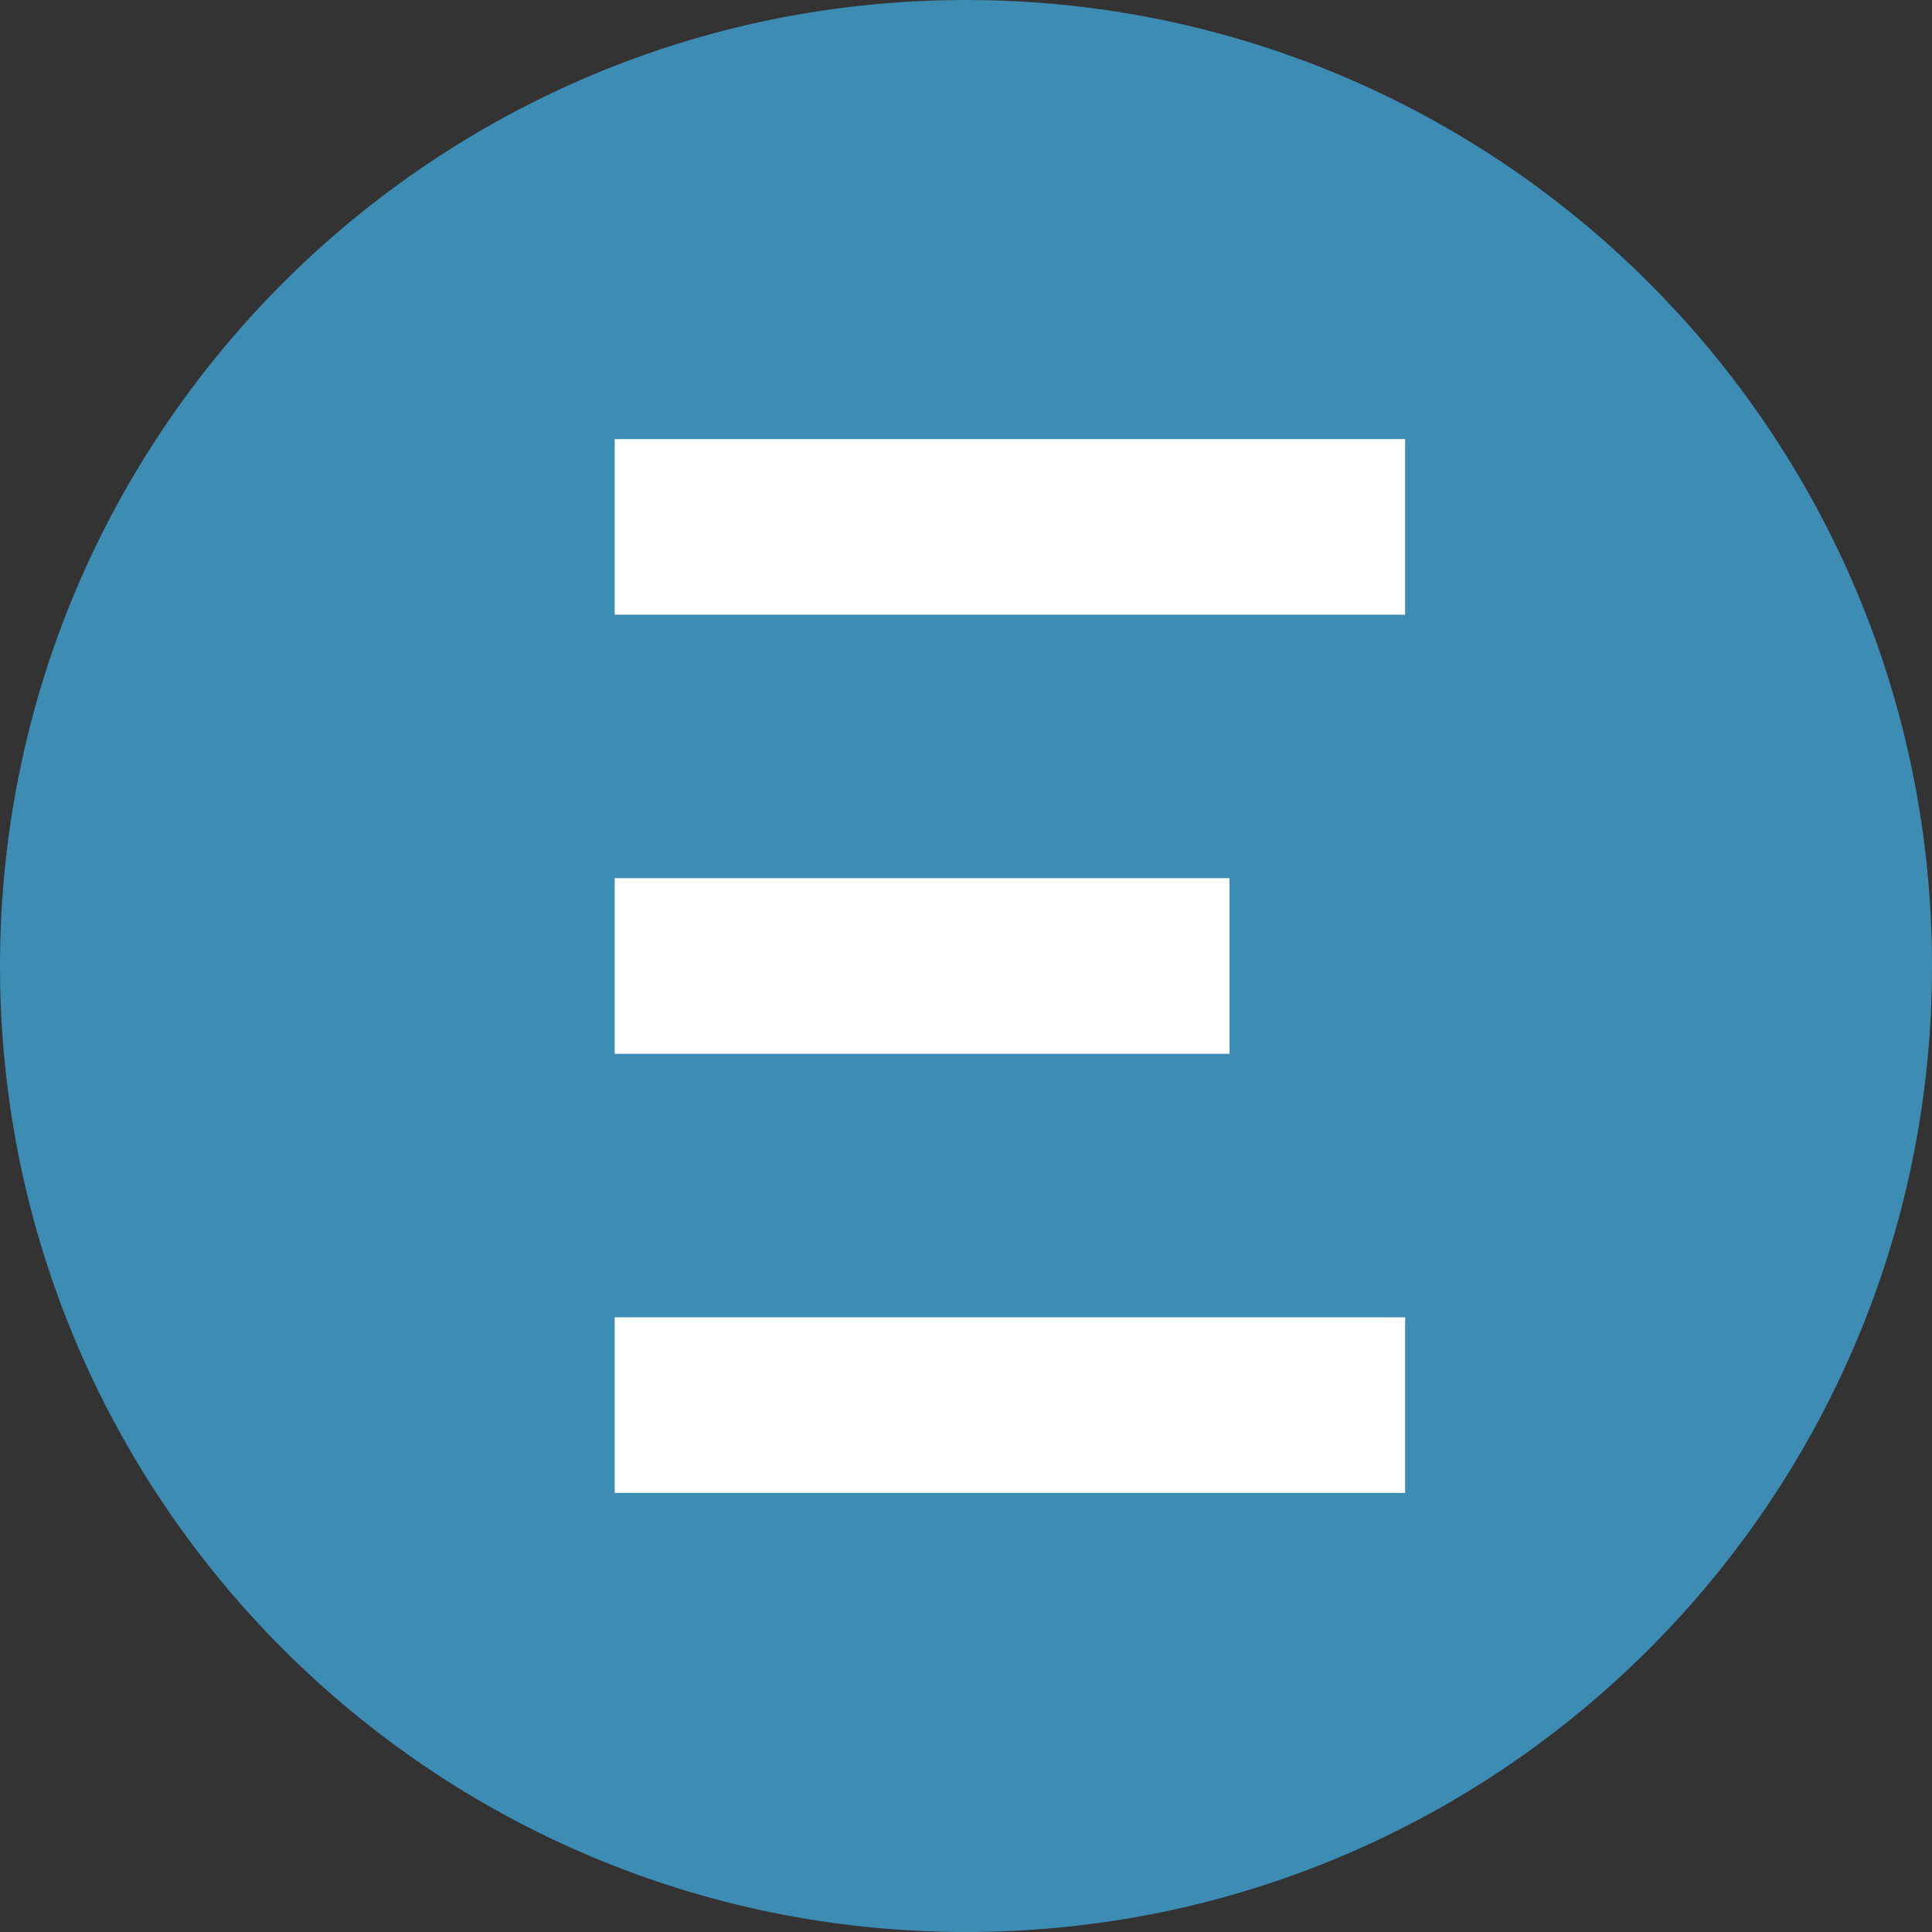
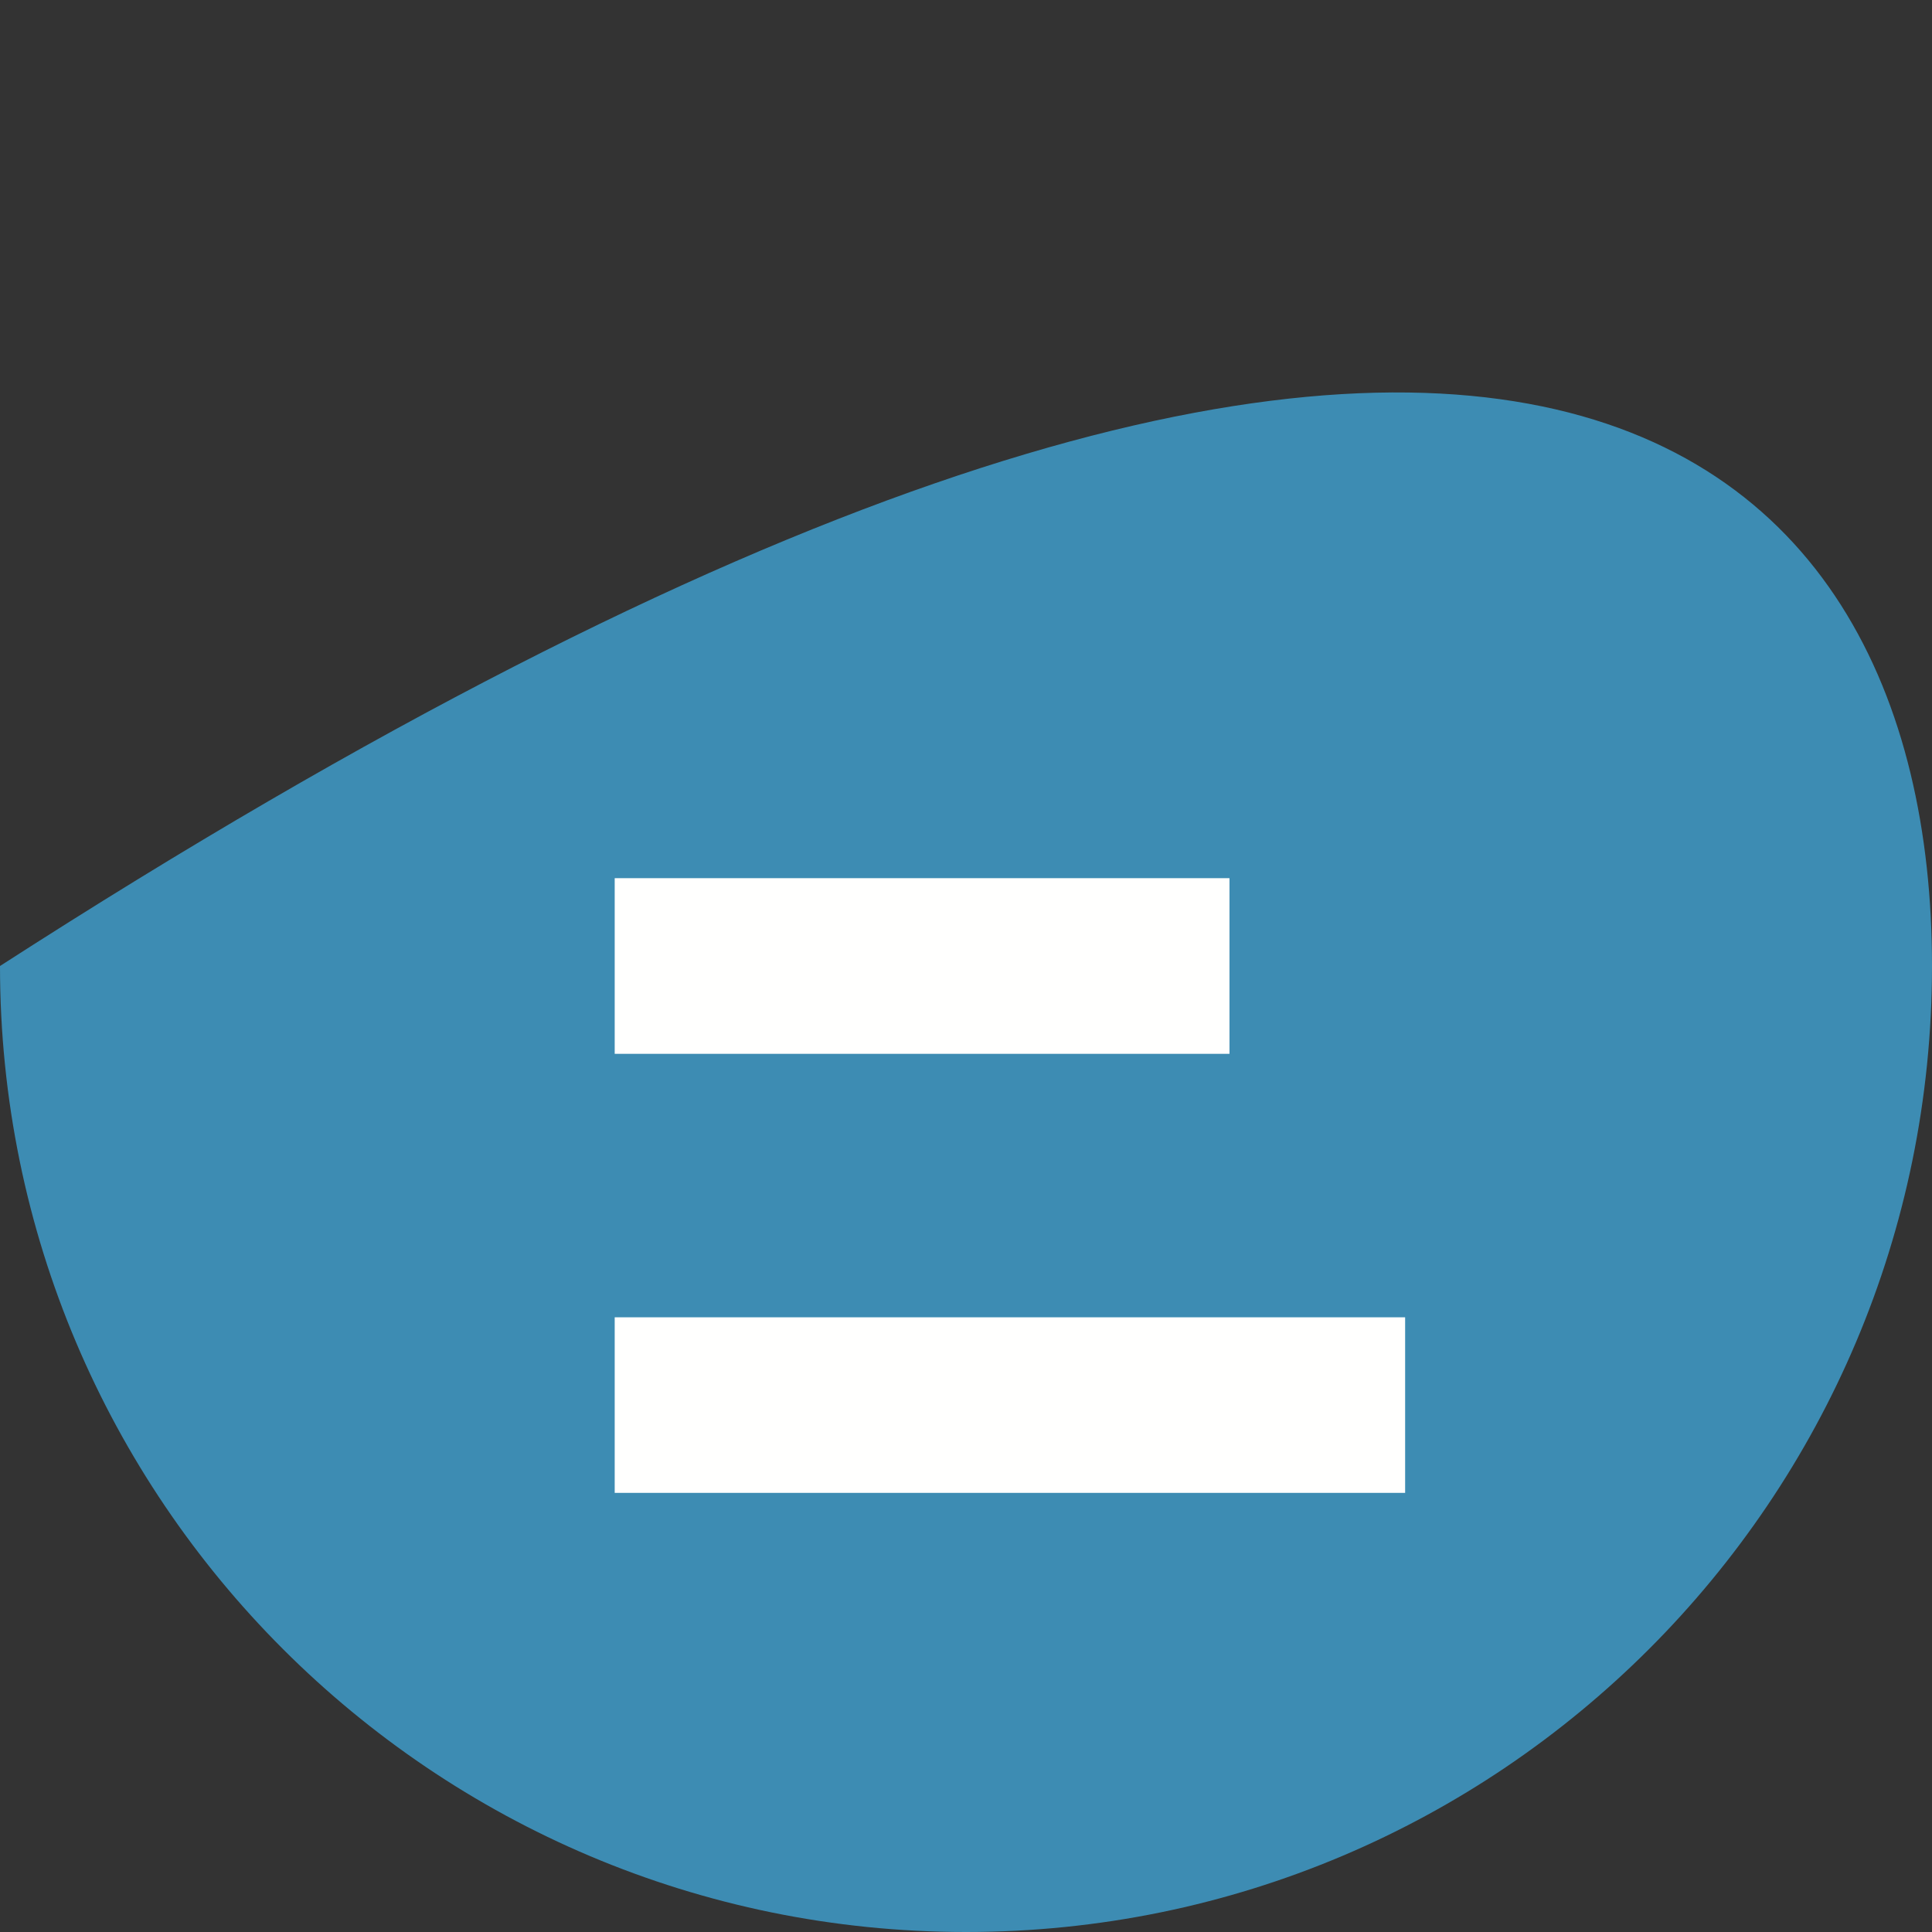
<svg xmlns="http://www.w3.org/2000/svg" width="24px" height="24px" viewBox="0 0 24 24" version="1.1">
  <rect x="0" y="0" width="24" height="24" fill="#333333" stroke="none" />
  <title>pastille ENS Copy 2</title>
  <g id="pastille-ENS-Copy-2" stroke="none" stroke-width="1" fill="none" fill-rule="evenodd">
    <g id="FWB-ens-pastille" fill-rule="nonzero">
-       <path d="M24,12 C24,18.627 18.627,24 12,24 C5.373,24 0,18.627 0,12 C0,5.373 5.373,0 12,0 C18.627,0 24,5.373 24,12" id="Fill-1" fill="#3D8CB3" />
-       <polygon id="Fill-2" fill="#FFFFFE" points="7.636 7.636 17.455 7.636 17.455 5.455 7.636 5.455" />
+       <path d="M24,12 C24,18.627 18.627,24 12,24 C5.373,24 0,18.627 0,12 C18.627,0 24,5.373 24,12" id="Fill-1" fill="#3D8CB3" />
      <polygon id="Fill-3" fill="#FFFFFE" points="7.636 13.091 15.273 13.091 15.273 10.909 7.636 10.909" />
      <polygon id="Fill-4" fill="#FFFFFE" points="7.636 18.545 17.455 18.545 17.455 16.364 7.636 16.364" />
    </g>
  </g>
</svg>